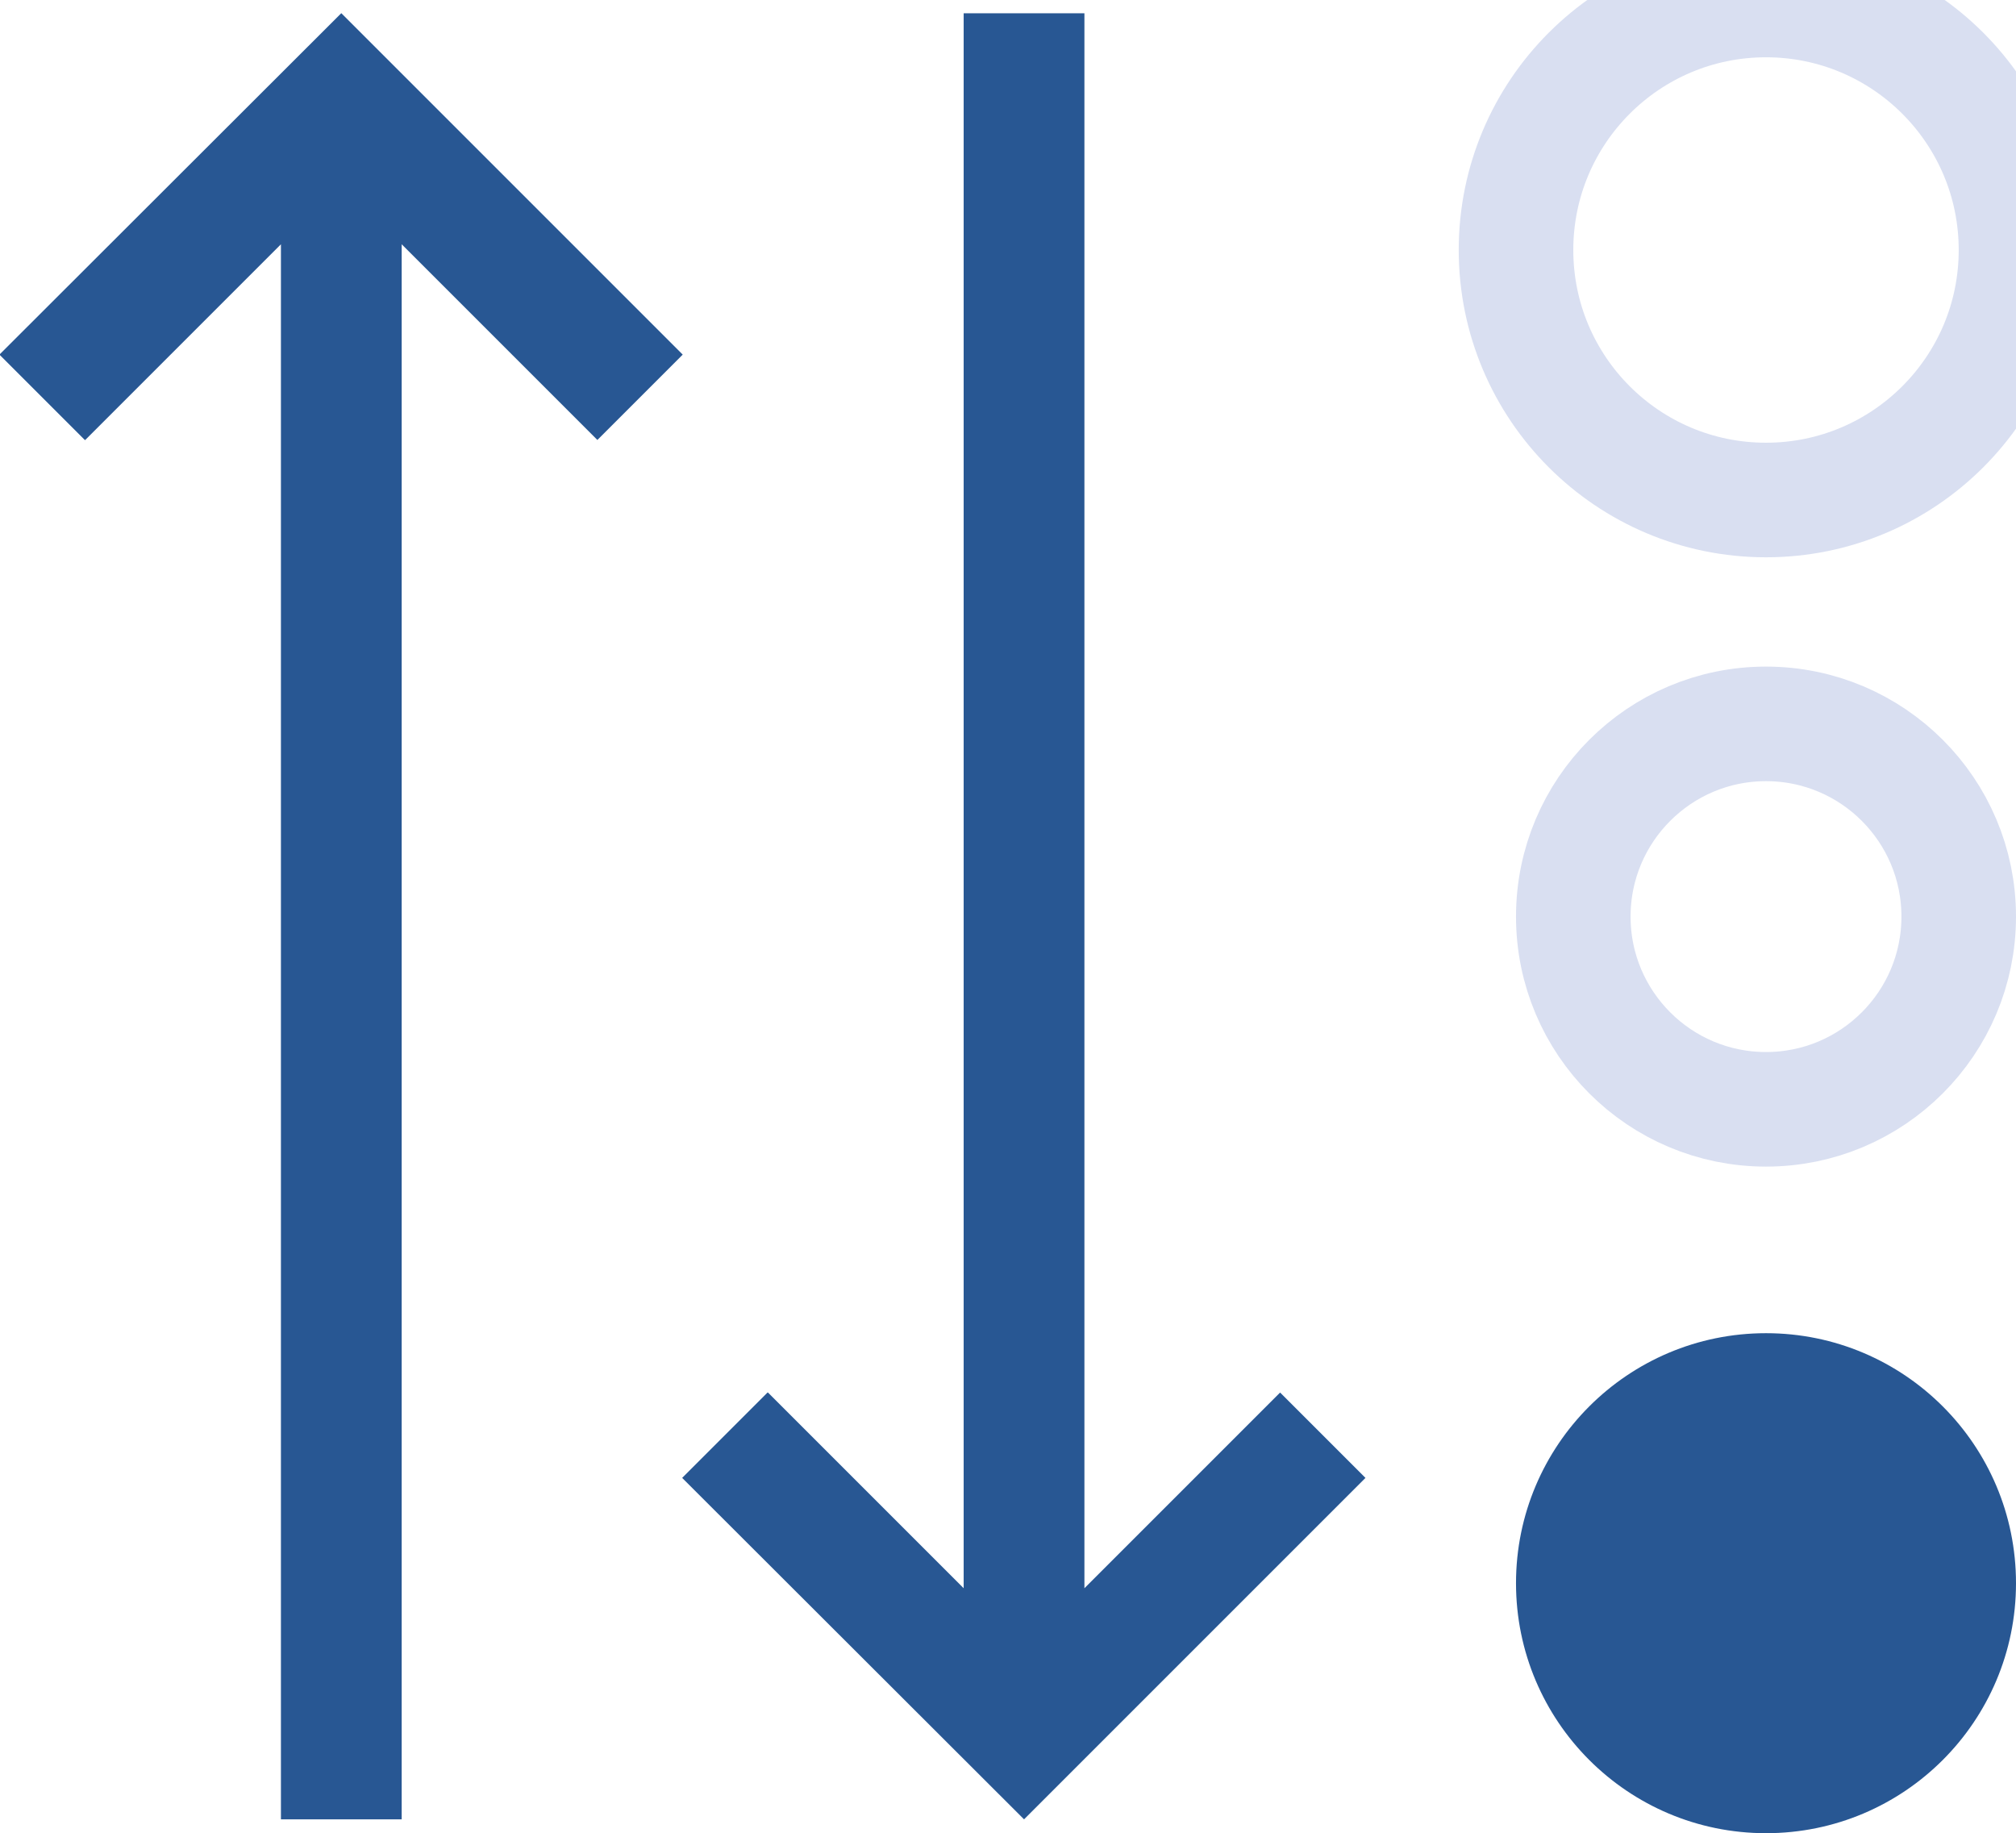
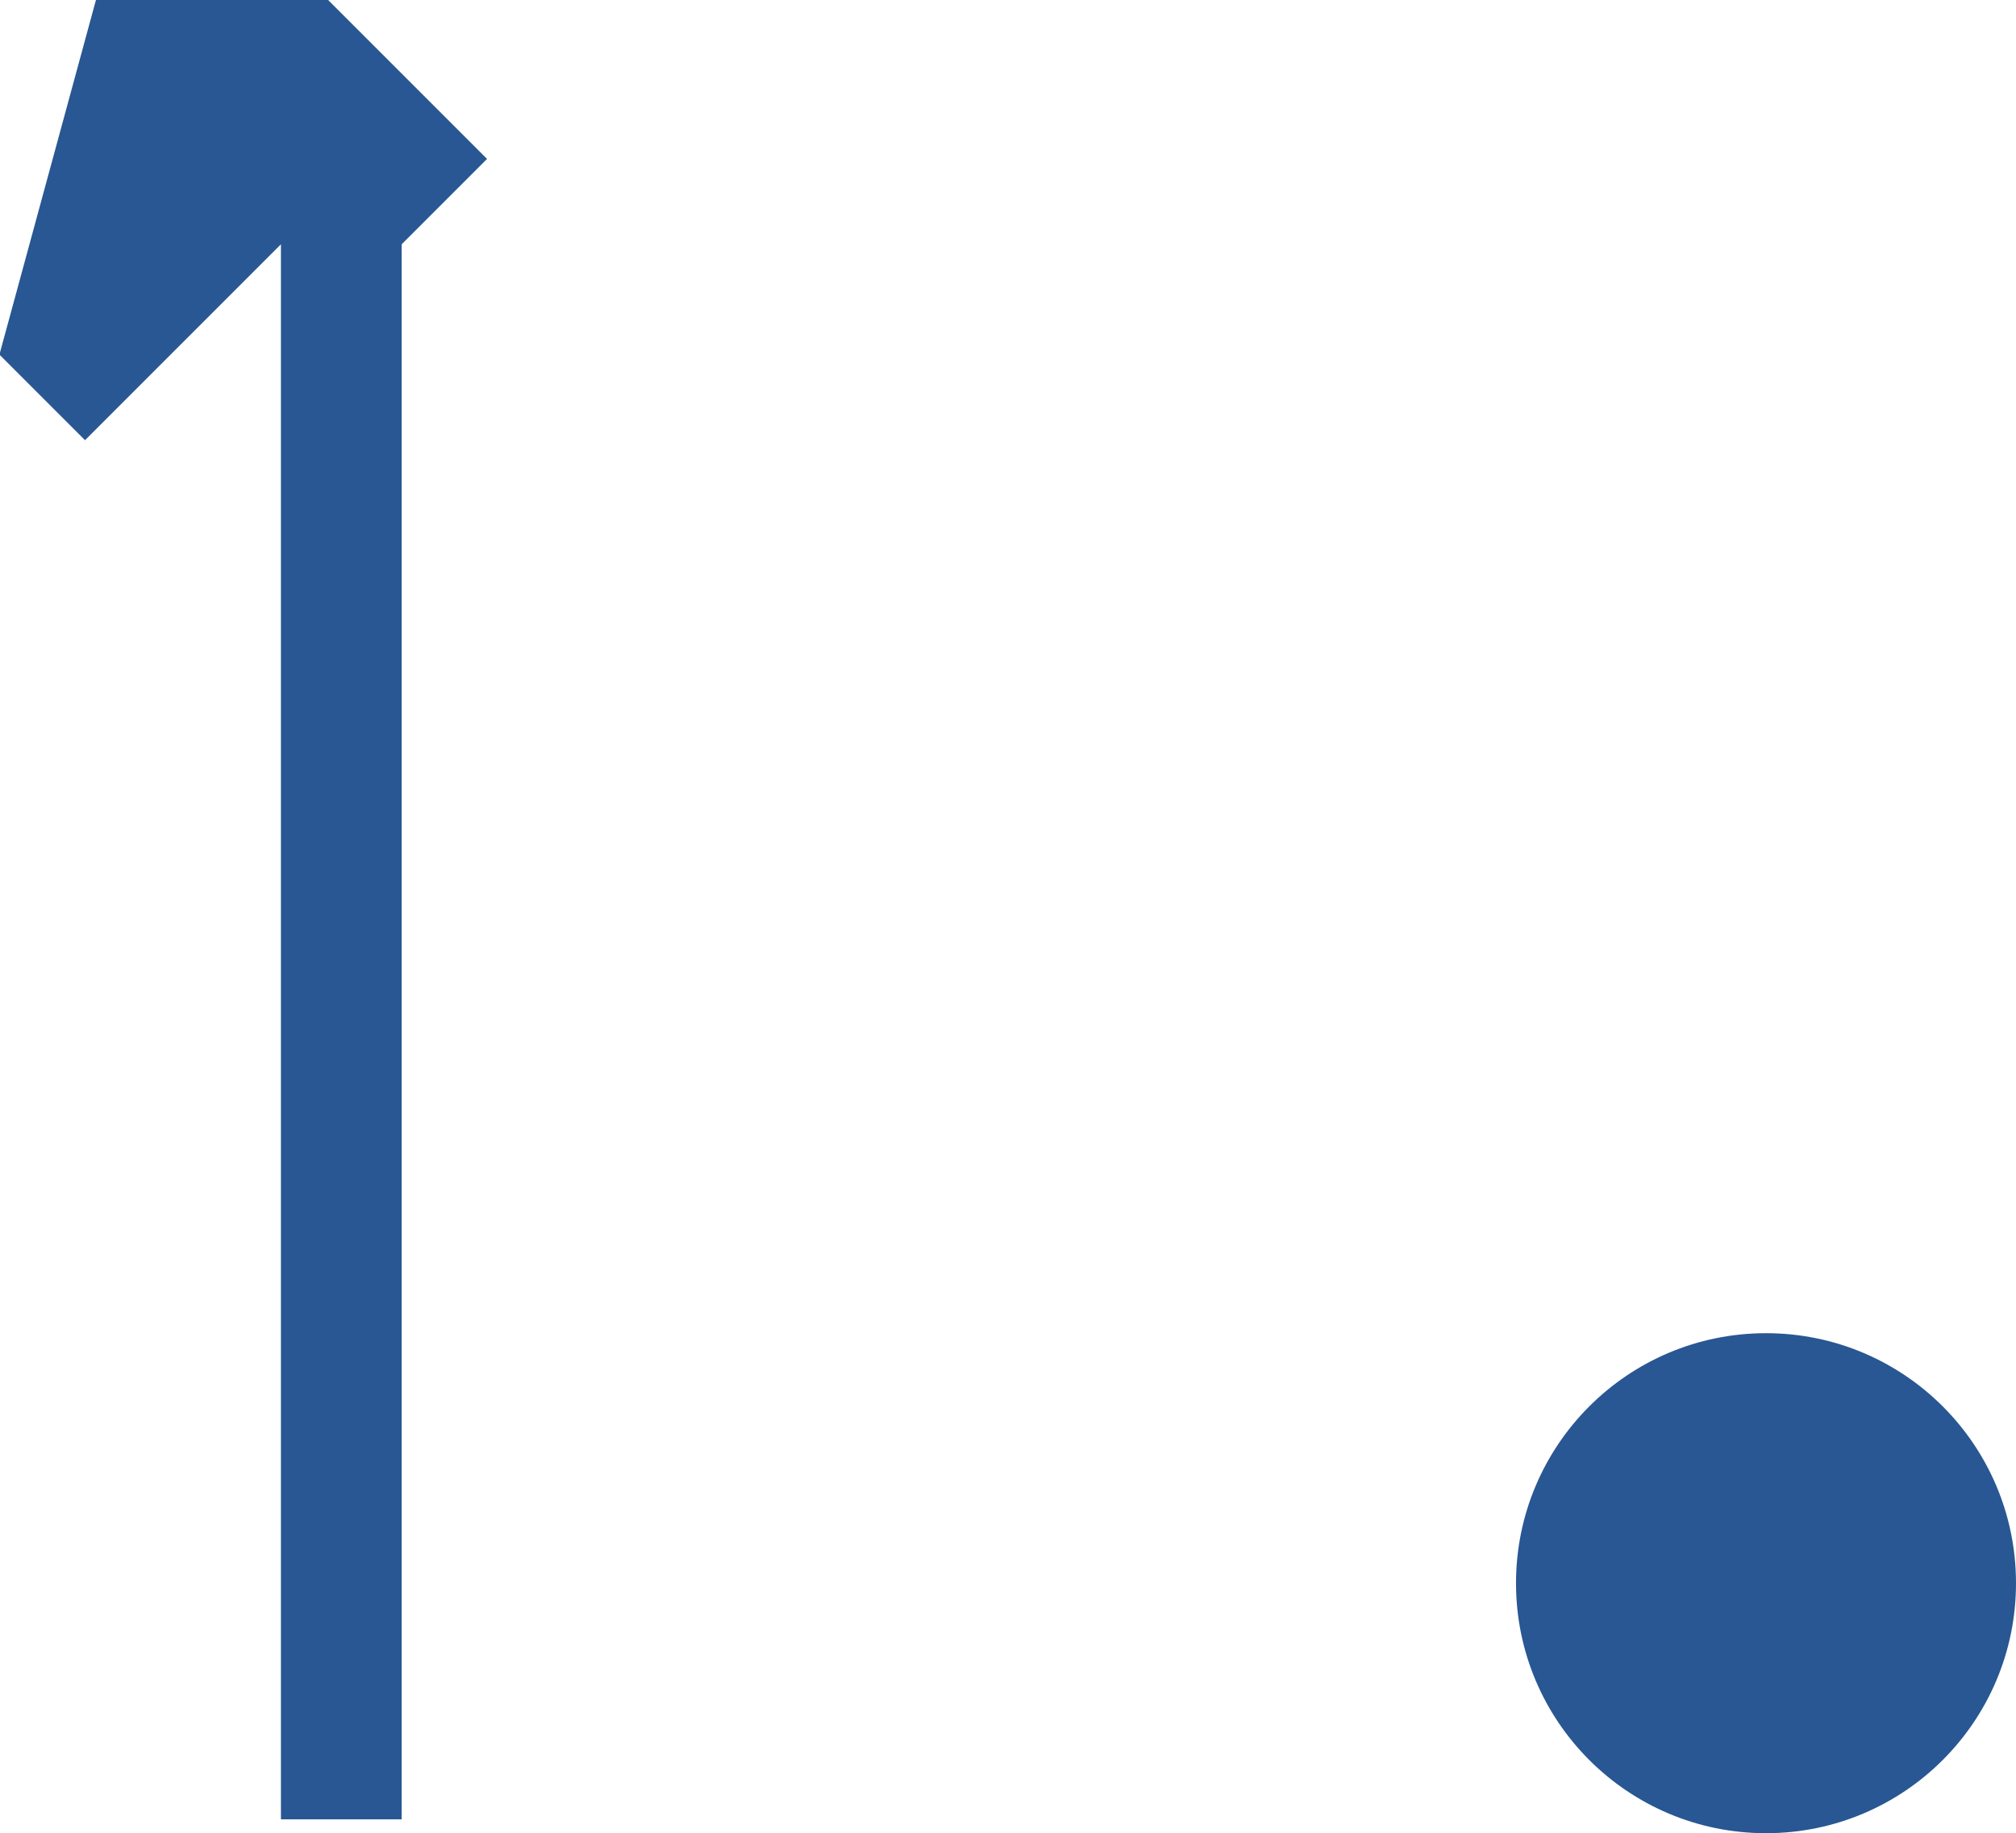
<svg xmlns="http://www.w3.org/2000/svg" width="17.596" height="16" viewBox="0 0 17.596 16">
  <g id="Groupe_214" data-name="Groupe 214" transform="translate(-329.806 -91)">
    <g id="Groupe_162" data-name="Groupe 162" transform="translate(335.765 91.116)">
-       <path id="Icon_core-sort-alpha-up" data-name="Icon core-sort-alpha-up" d="M4.449,13.246l1.708,1.708V1.208H7.211V14.954l1.708-1.708.745.745-2.98,2.98L3.7,13.991l.745-.745Z" transform="translate(-3.705 -1.208)" fill="#285793" />
-     </g>
+       </g>
    <g id="Groupe_172" data-name="Groupe 172" transform="translate(347.402 91) rotate(90)">
-       <circle id="Ellipse_3" data-name="Ellipse 3" cx="2.182" cy="2.182" r="2.182" fill="none" stroke="#d9dff1" stroke-width="1" />
      <g id="Ellipse_4" data-name="Ellipse 4" transform="translate(5.818)" fill="none" stroke="#d9dff1" stroke-width="1">
-         <circle cx="2.182" cy="2.182" r="2.182" stroke="none" />
-         <circle cx="2.182" cy="2.182" r="1.682" fill="none" />
-       </g>
+         </g>
      <g id="Ellipse_5" data-name="Ellipse 5" transform="translate(11.636)" fill="#285793">
        <circle cx="2.182" cy="2.182" r="2.182" stroke="none" />
-         <circle cx="2.182" cy="2.182" r="1.682" fill="none" />
      </g>
    </g>
    <g id="Groupe_173" data-name="Groupe 173" transform="translate(329.806 91.116)">
-       <path id="Icon_core-sort-alpha-up-2" data-name="Icon core-sort-alpha-up" d="M4.449,4.932,6.157,3.224V16.971H7.211V3.224L8.919,4.932l.745-.745-2.98-2.98L3.7,4.187l.745.745Z" transform="translate(-3.705 -1.208)" fill="#285793" />
+       <path id="Icon_core-sort-alpha-up-2" data-name="Icon core-sort-alpha-up" d="M4.449,4.932,6.157,3.224V16.971H7.211V3.224l.745-.745-2.98-2.98L3.7,4.187l.745.745Z" transform="translate(-3.705 -1.208)" fill="#285793" />
    </g>
  </g>
</svg>